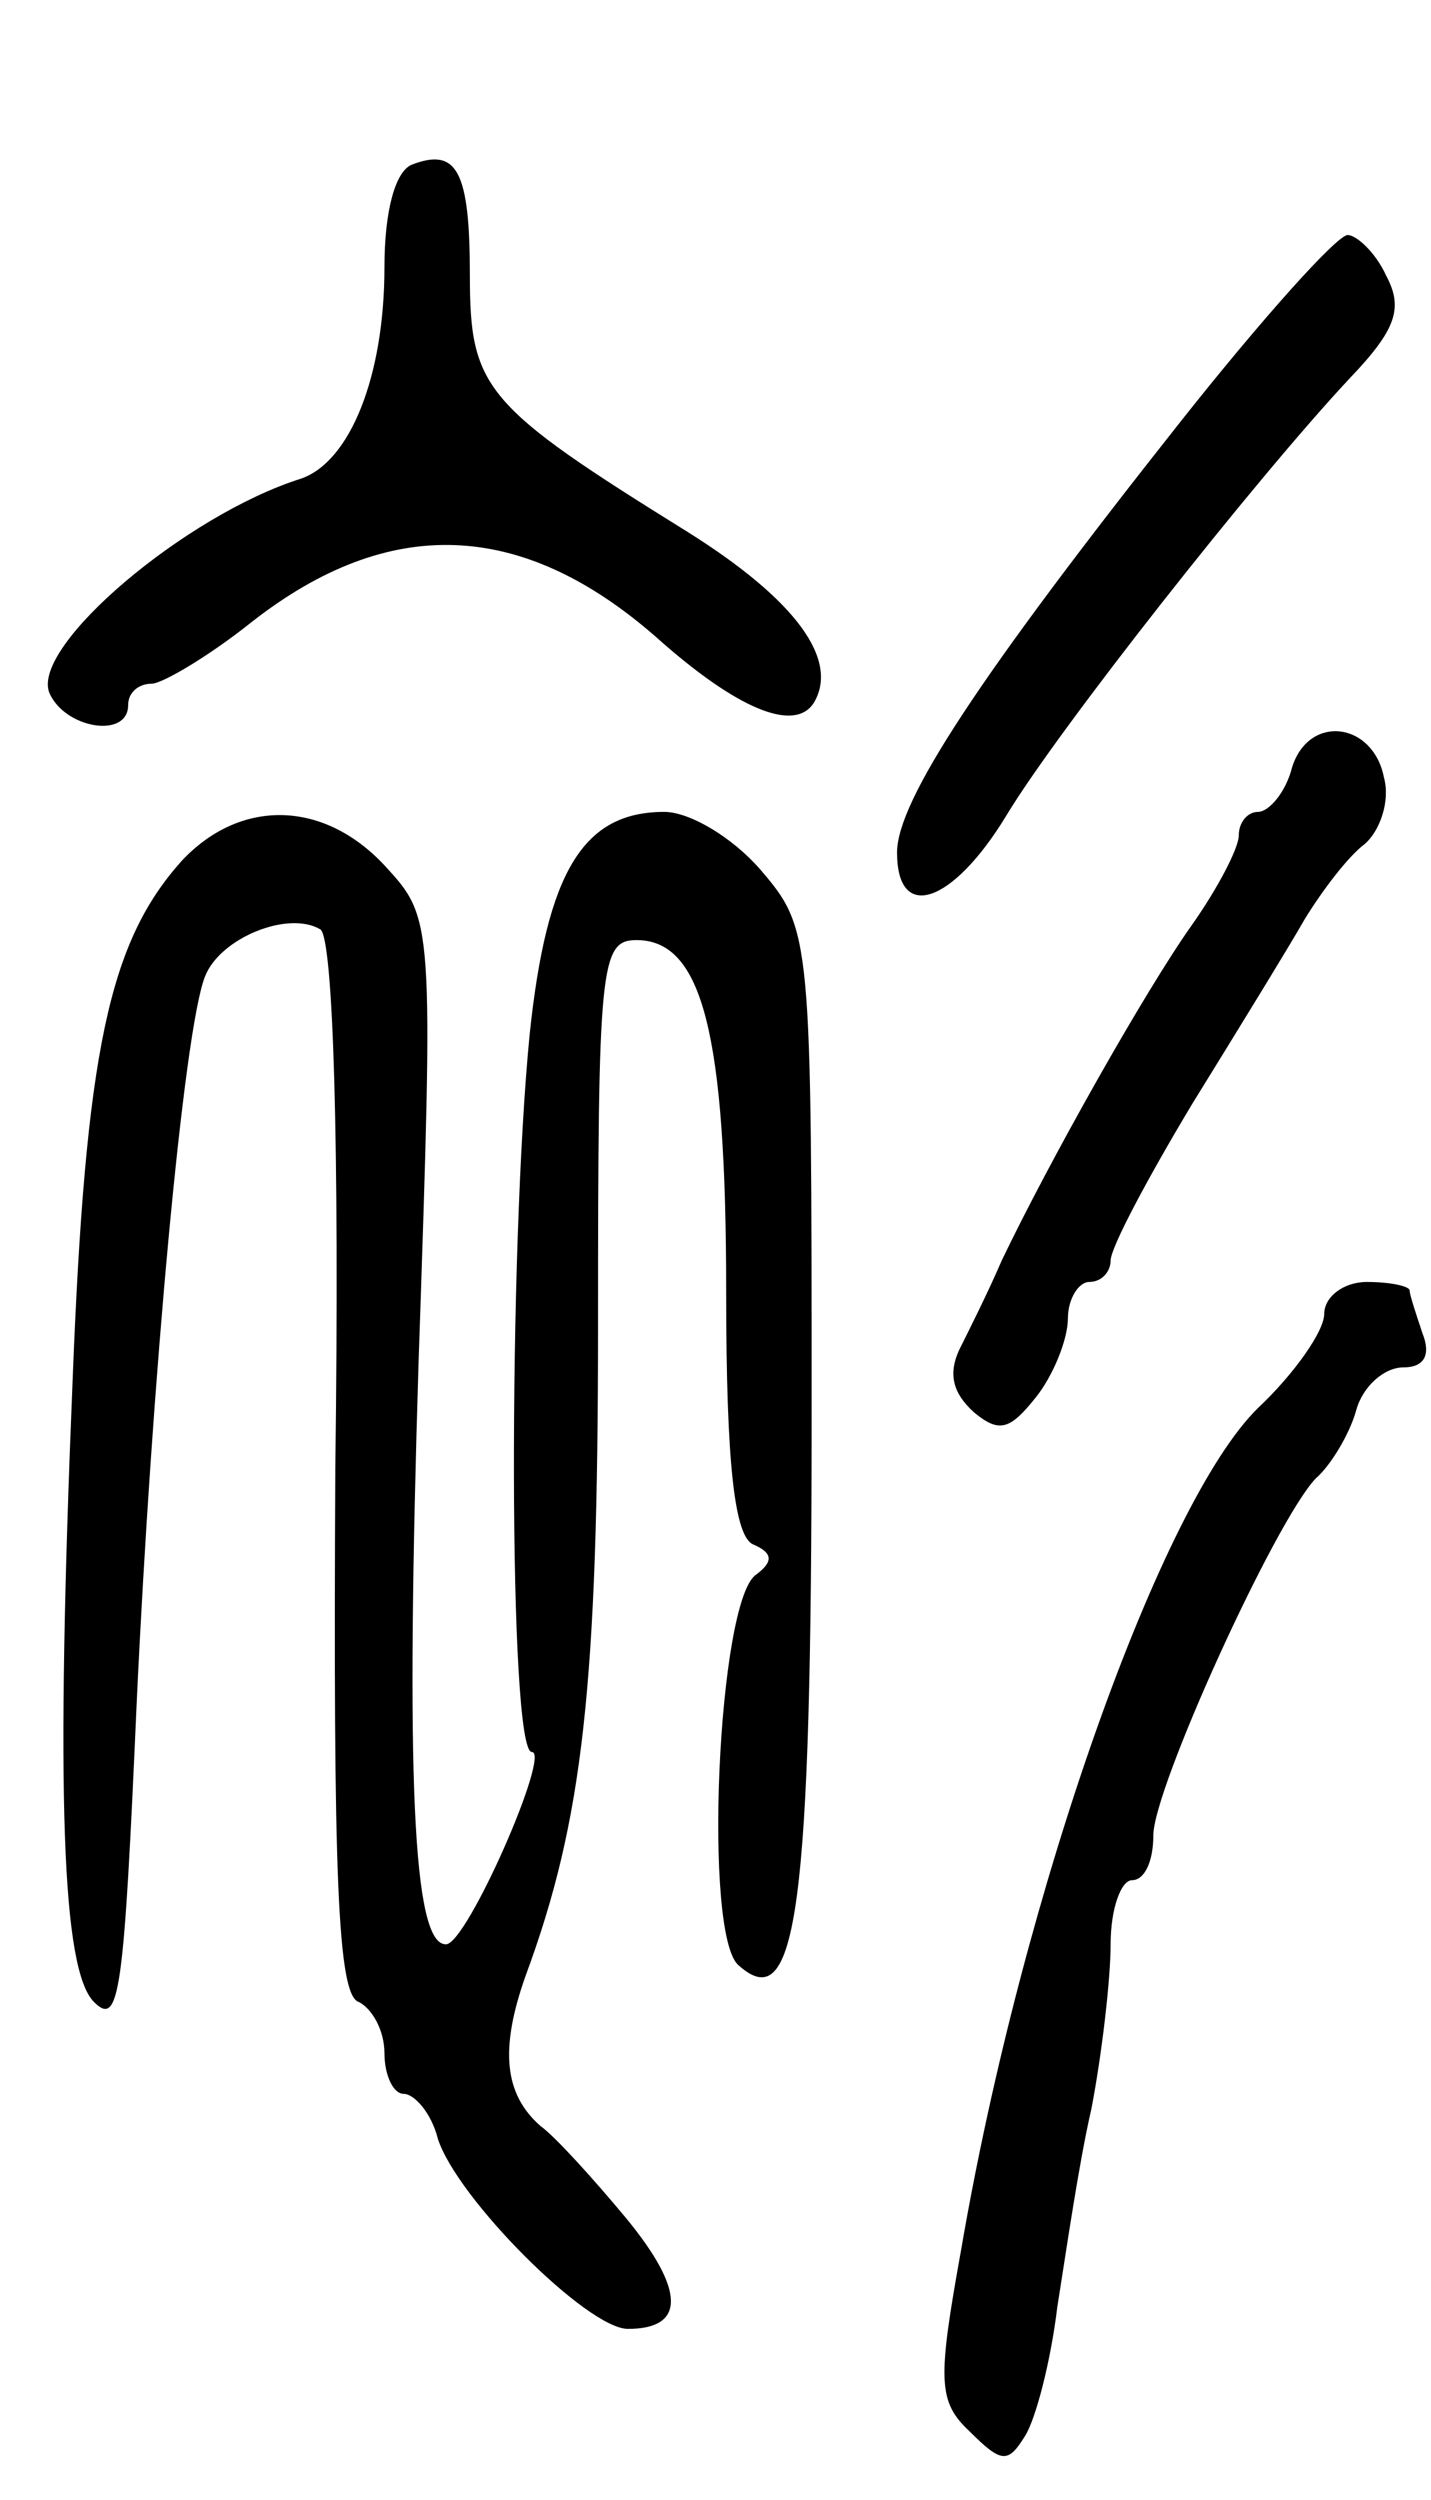
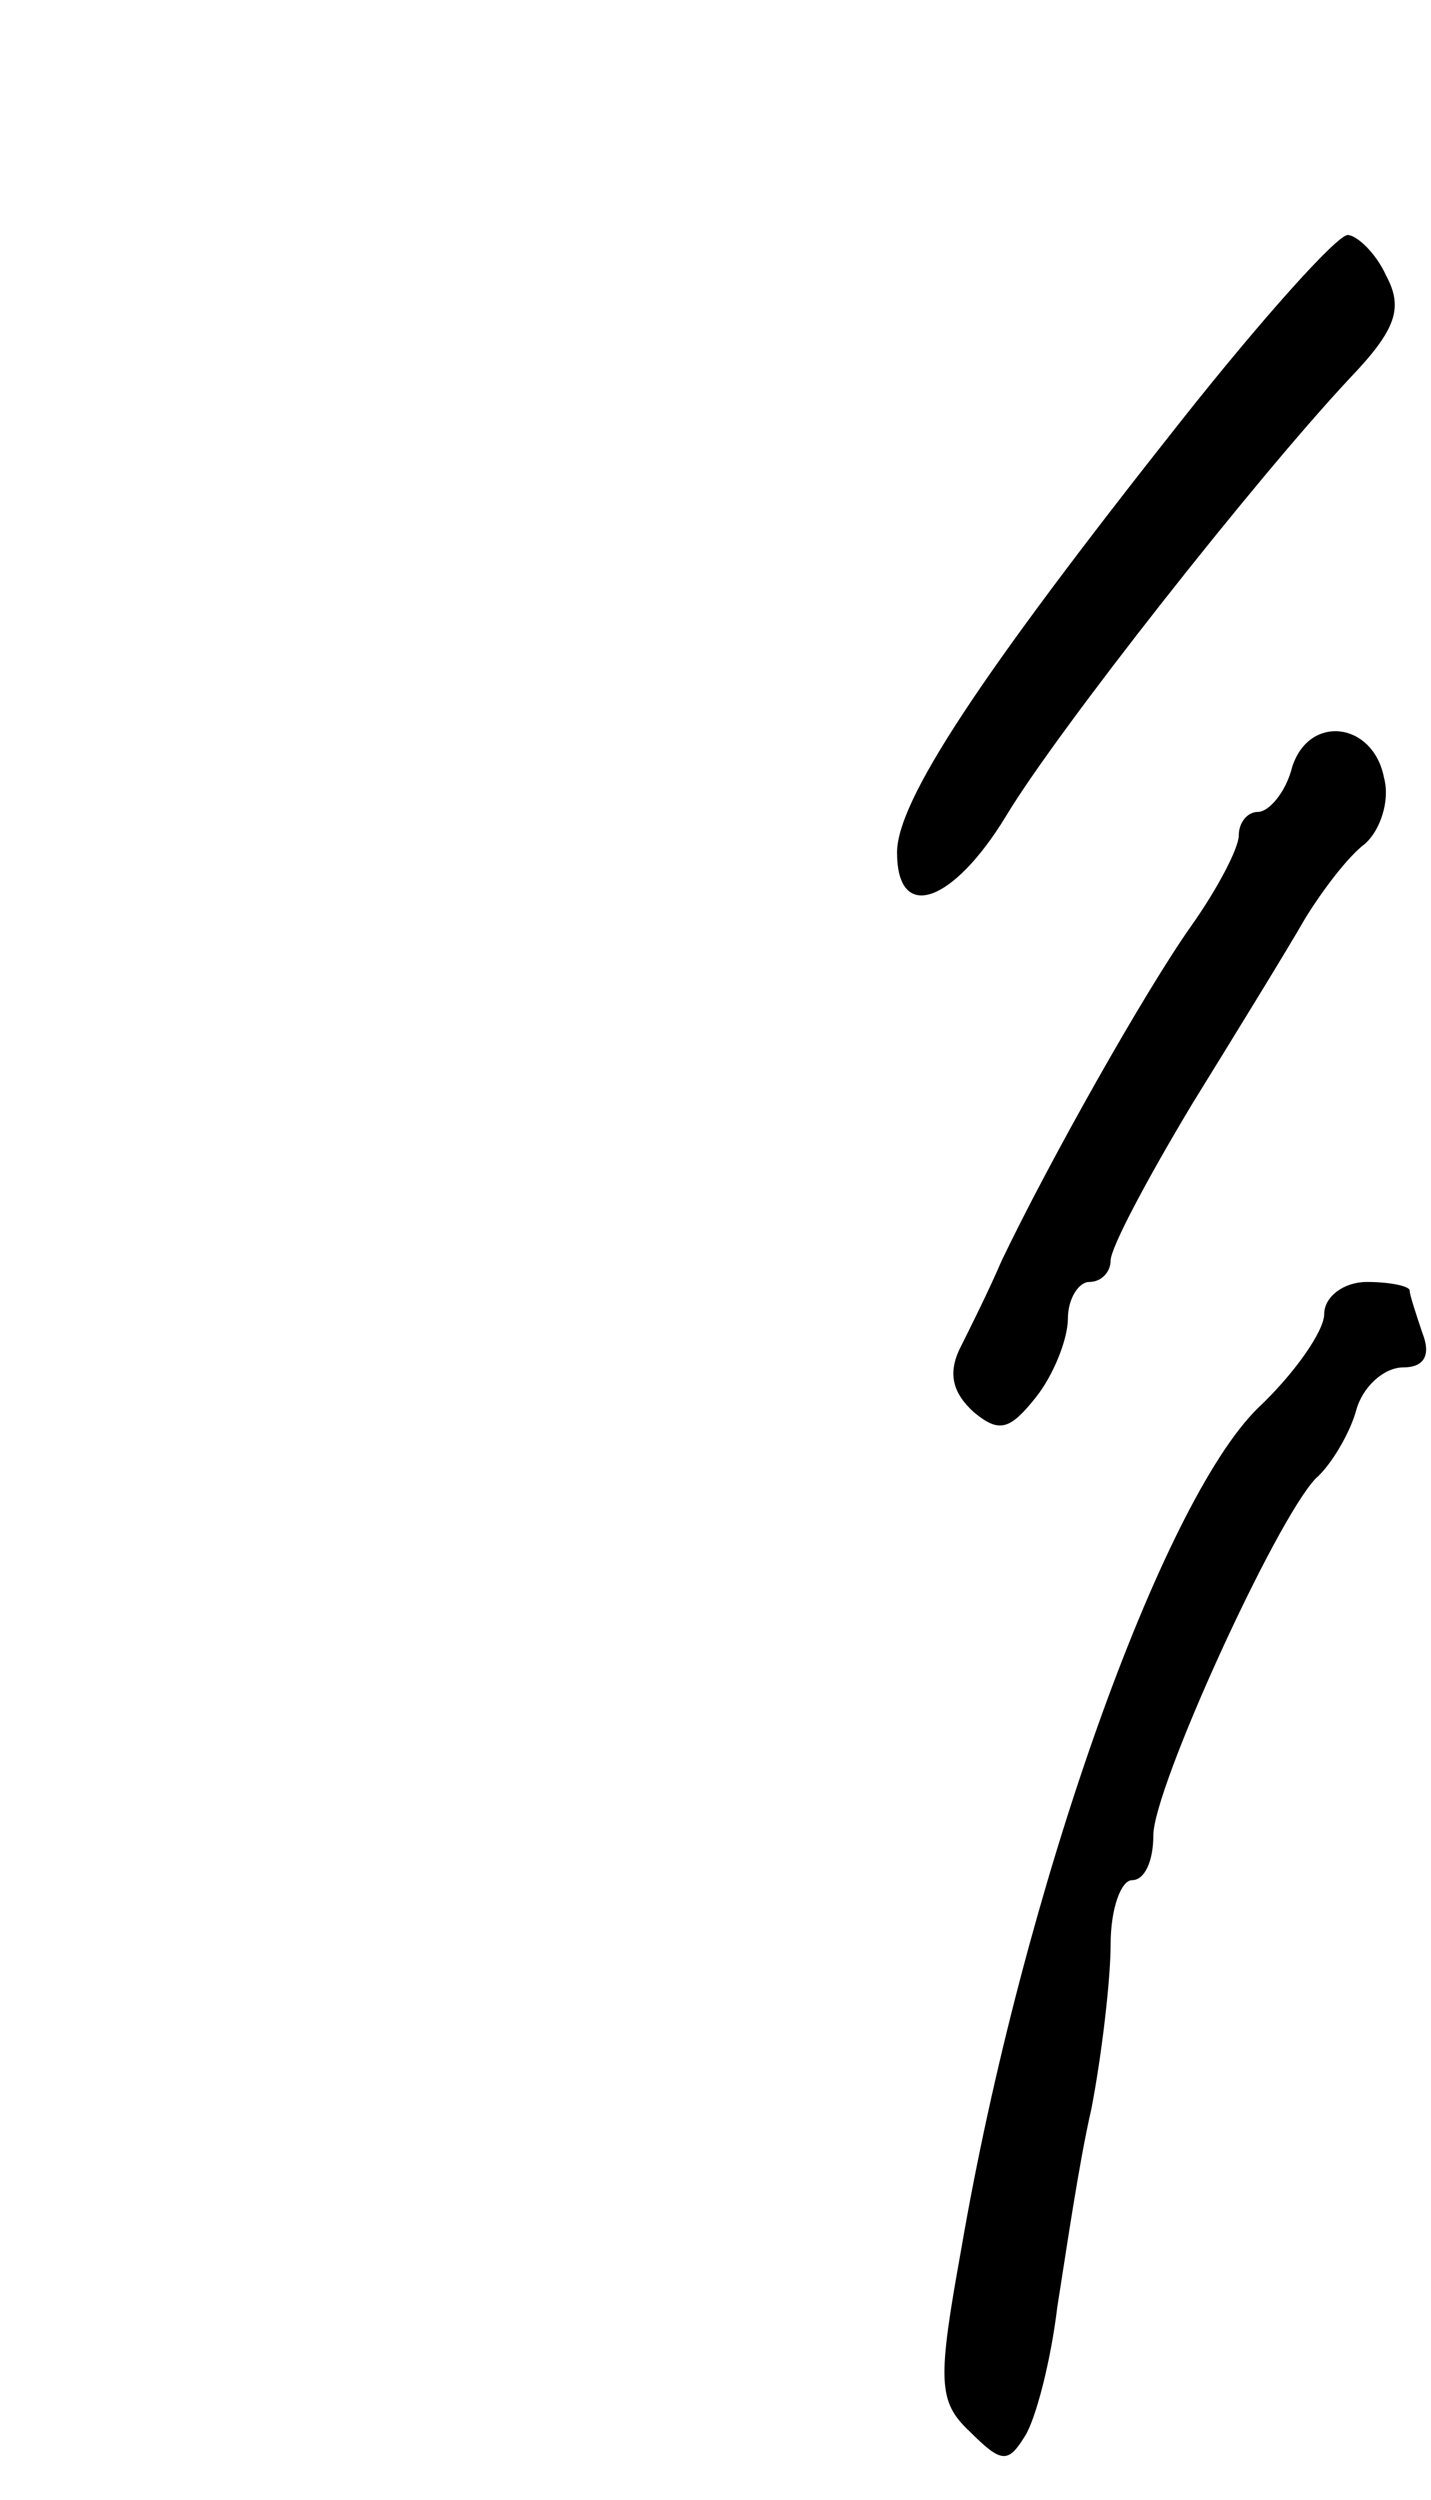
<svg xmlns="http://www.w3.org/2000/svg" version="1.0" width="67" height="117" viewBox="0 0 67 117">
  <g transform="translate(0,117) scale(0.1,-0.1)">
-     <path d="M193 1093 c-8 -3 -13 -22 -13 -48 0 -51 -16 -91 -39 -99 -54 -17 -126 -78 -118 -100 7 -17 37 -22 37 -6 0 6 5 10 11 10 5 0 27 13 47 29 64 50 126 48 189 -7 38 -34 65 -45 74 -31 12 20 -8 48 -59 80 -95 59 -102 67 -102 120 0 49 -6 60 -27 52z" />
    <path d="M553 973 c-95 -120 -133 -178 -133 -202 0 -33 26 -24 51 17 24 40 117 158 161 205 22 23 25 33 17 48 -5 11 -14 19 -18 19 -5 0 -40 -39 -78 -87z" />
    <path d="M605 811 c-3 -12 -11 -21 -16 -21 -5 0 -9 -5 -9 -11 0 -6 -10 -25 -22 -42 -22 -31 -67 -111 -89 -157 -6 -14 -15 -32 -20 -42 -5 -11 -3 -20 7 -29 12 -10 17 -8 29 7 8 10 15 27 15 37 0 9 5 17 10 17 6 0 10 5 10 10 0 6 17 38 38 73 21 34 45 73 53 87 8 13 20 29 28 35 7 6 12 20 9 31 -5 26 -35 30 -43 5z" />
-     <path d="M85 767 c-34 -38 -45 -89 -51 -243 -8 -194 -5 -276 10 -291 12 -12 14 4 20 140 7 150 22 315 32 340 7 18 39 31 54 22 6 -4 9 -100 7 -252 -1 -190 1 -247 11 -250 6 -3 12 -13 12 -24 0 -10 4 -19 9 -19 5 0 13 -9 16 -21 9 -28 70 -89 89 -89 27 0 27 18 -1 52 -15 18 -33 38 -40 43 -17 15 -19 36 -7 70 27 73 34 136 34 305 0 168 1 180 18 180 31 0 42 -44 42 -165 0 -81 4 -115 13 -118 9 -4 9 -8 1 -14 -18 -12 -25 -170 -8 -183 27 -24 34 26 34 257 0 225 0 228 -24 256 -13 15 -33 27 -45 27 -38 0 -55 -28 -63 -104 -10 -101 -10 -336 1 -336 9 0 -30 -89 -40 -90 -16 -1 -19 80 -13 273 7 207 7 207 -16 232 -29 31 -68 31 -95 2z" />
    <path d="M620 555 c0 -8 -14 -28 -31 -44 -45 -44 -110 -225 -139 -394 -11 -61 -11 -71 4 -85 15 -15 18 -15 26 -2 5 8 12 35 15 60 4 25 10 67 16 93 5 26 9 61 9 77 0 17 5 30 10 30 6 0 10 9 10 21 0 22 57 147 76 167 7 6 16 21 19 32 3 11 13 20 22 20 10 0 13 6 9 16 -3 9 -6 18 -6 20 0 2 -9 4 -20 4 -11 0 -20 -7 -20 -15z" />
  </g>
</svg>